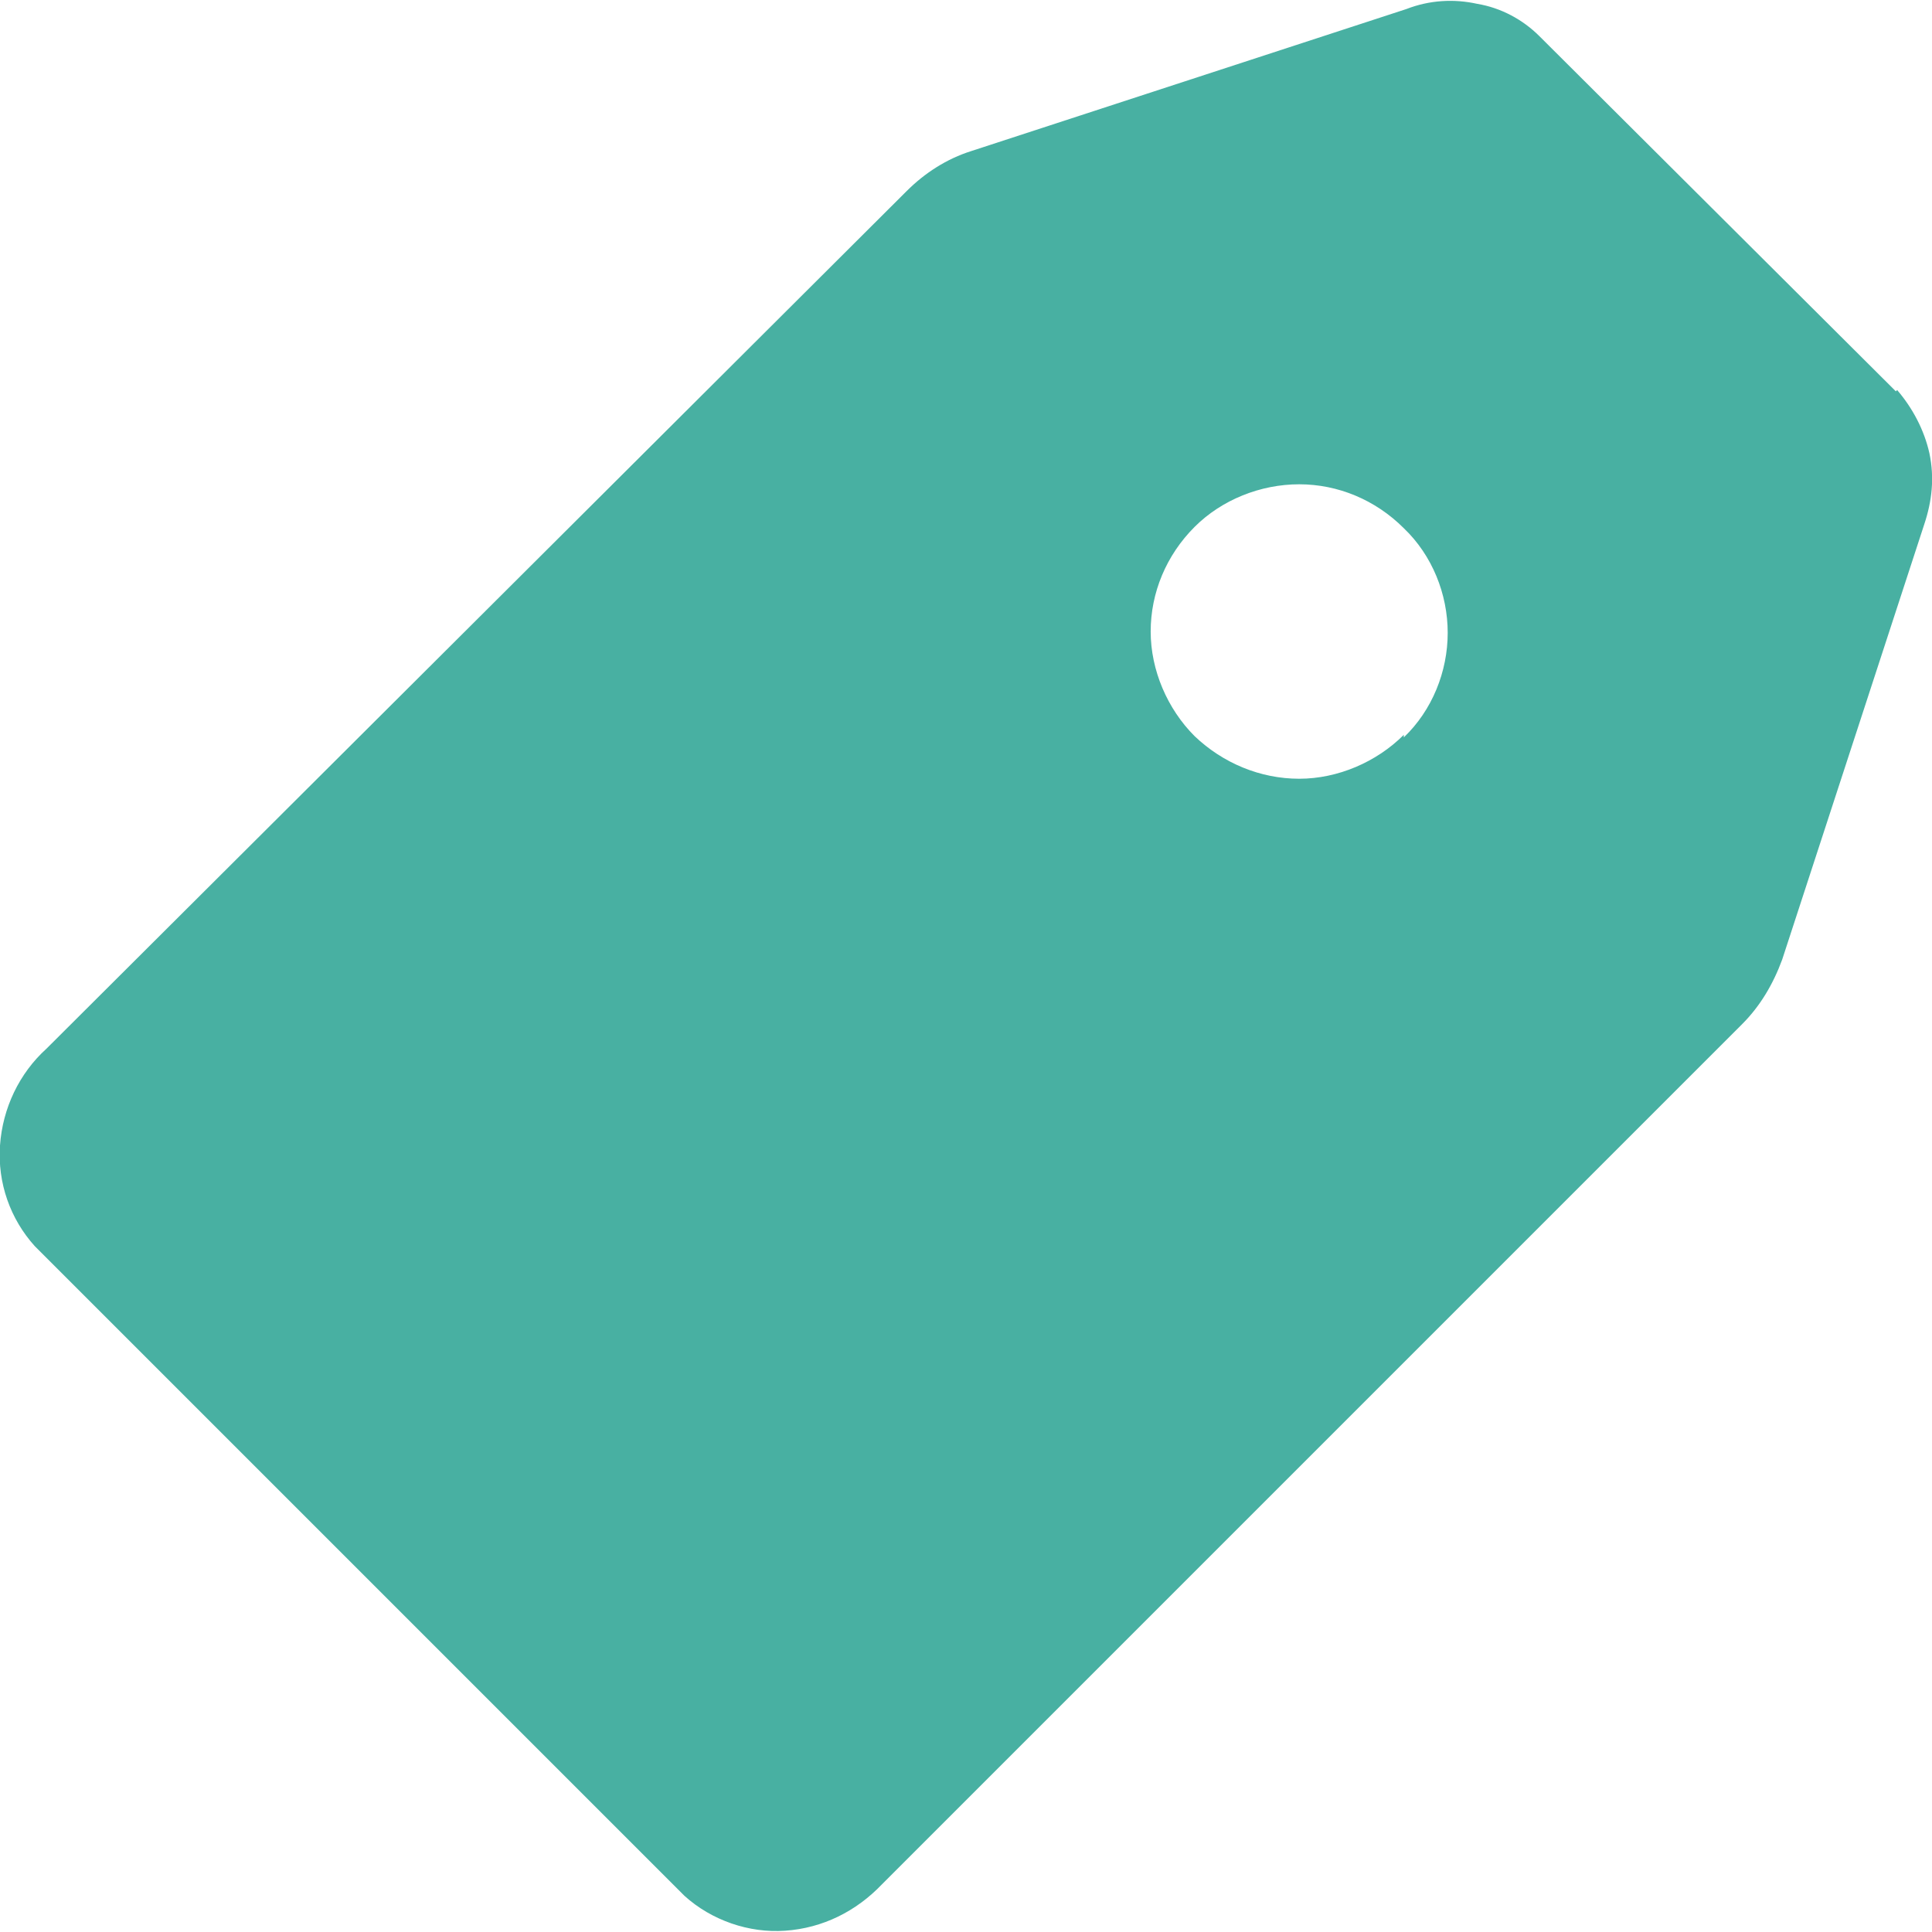
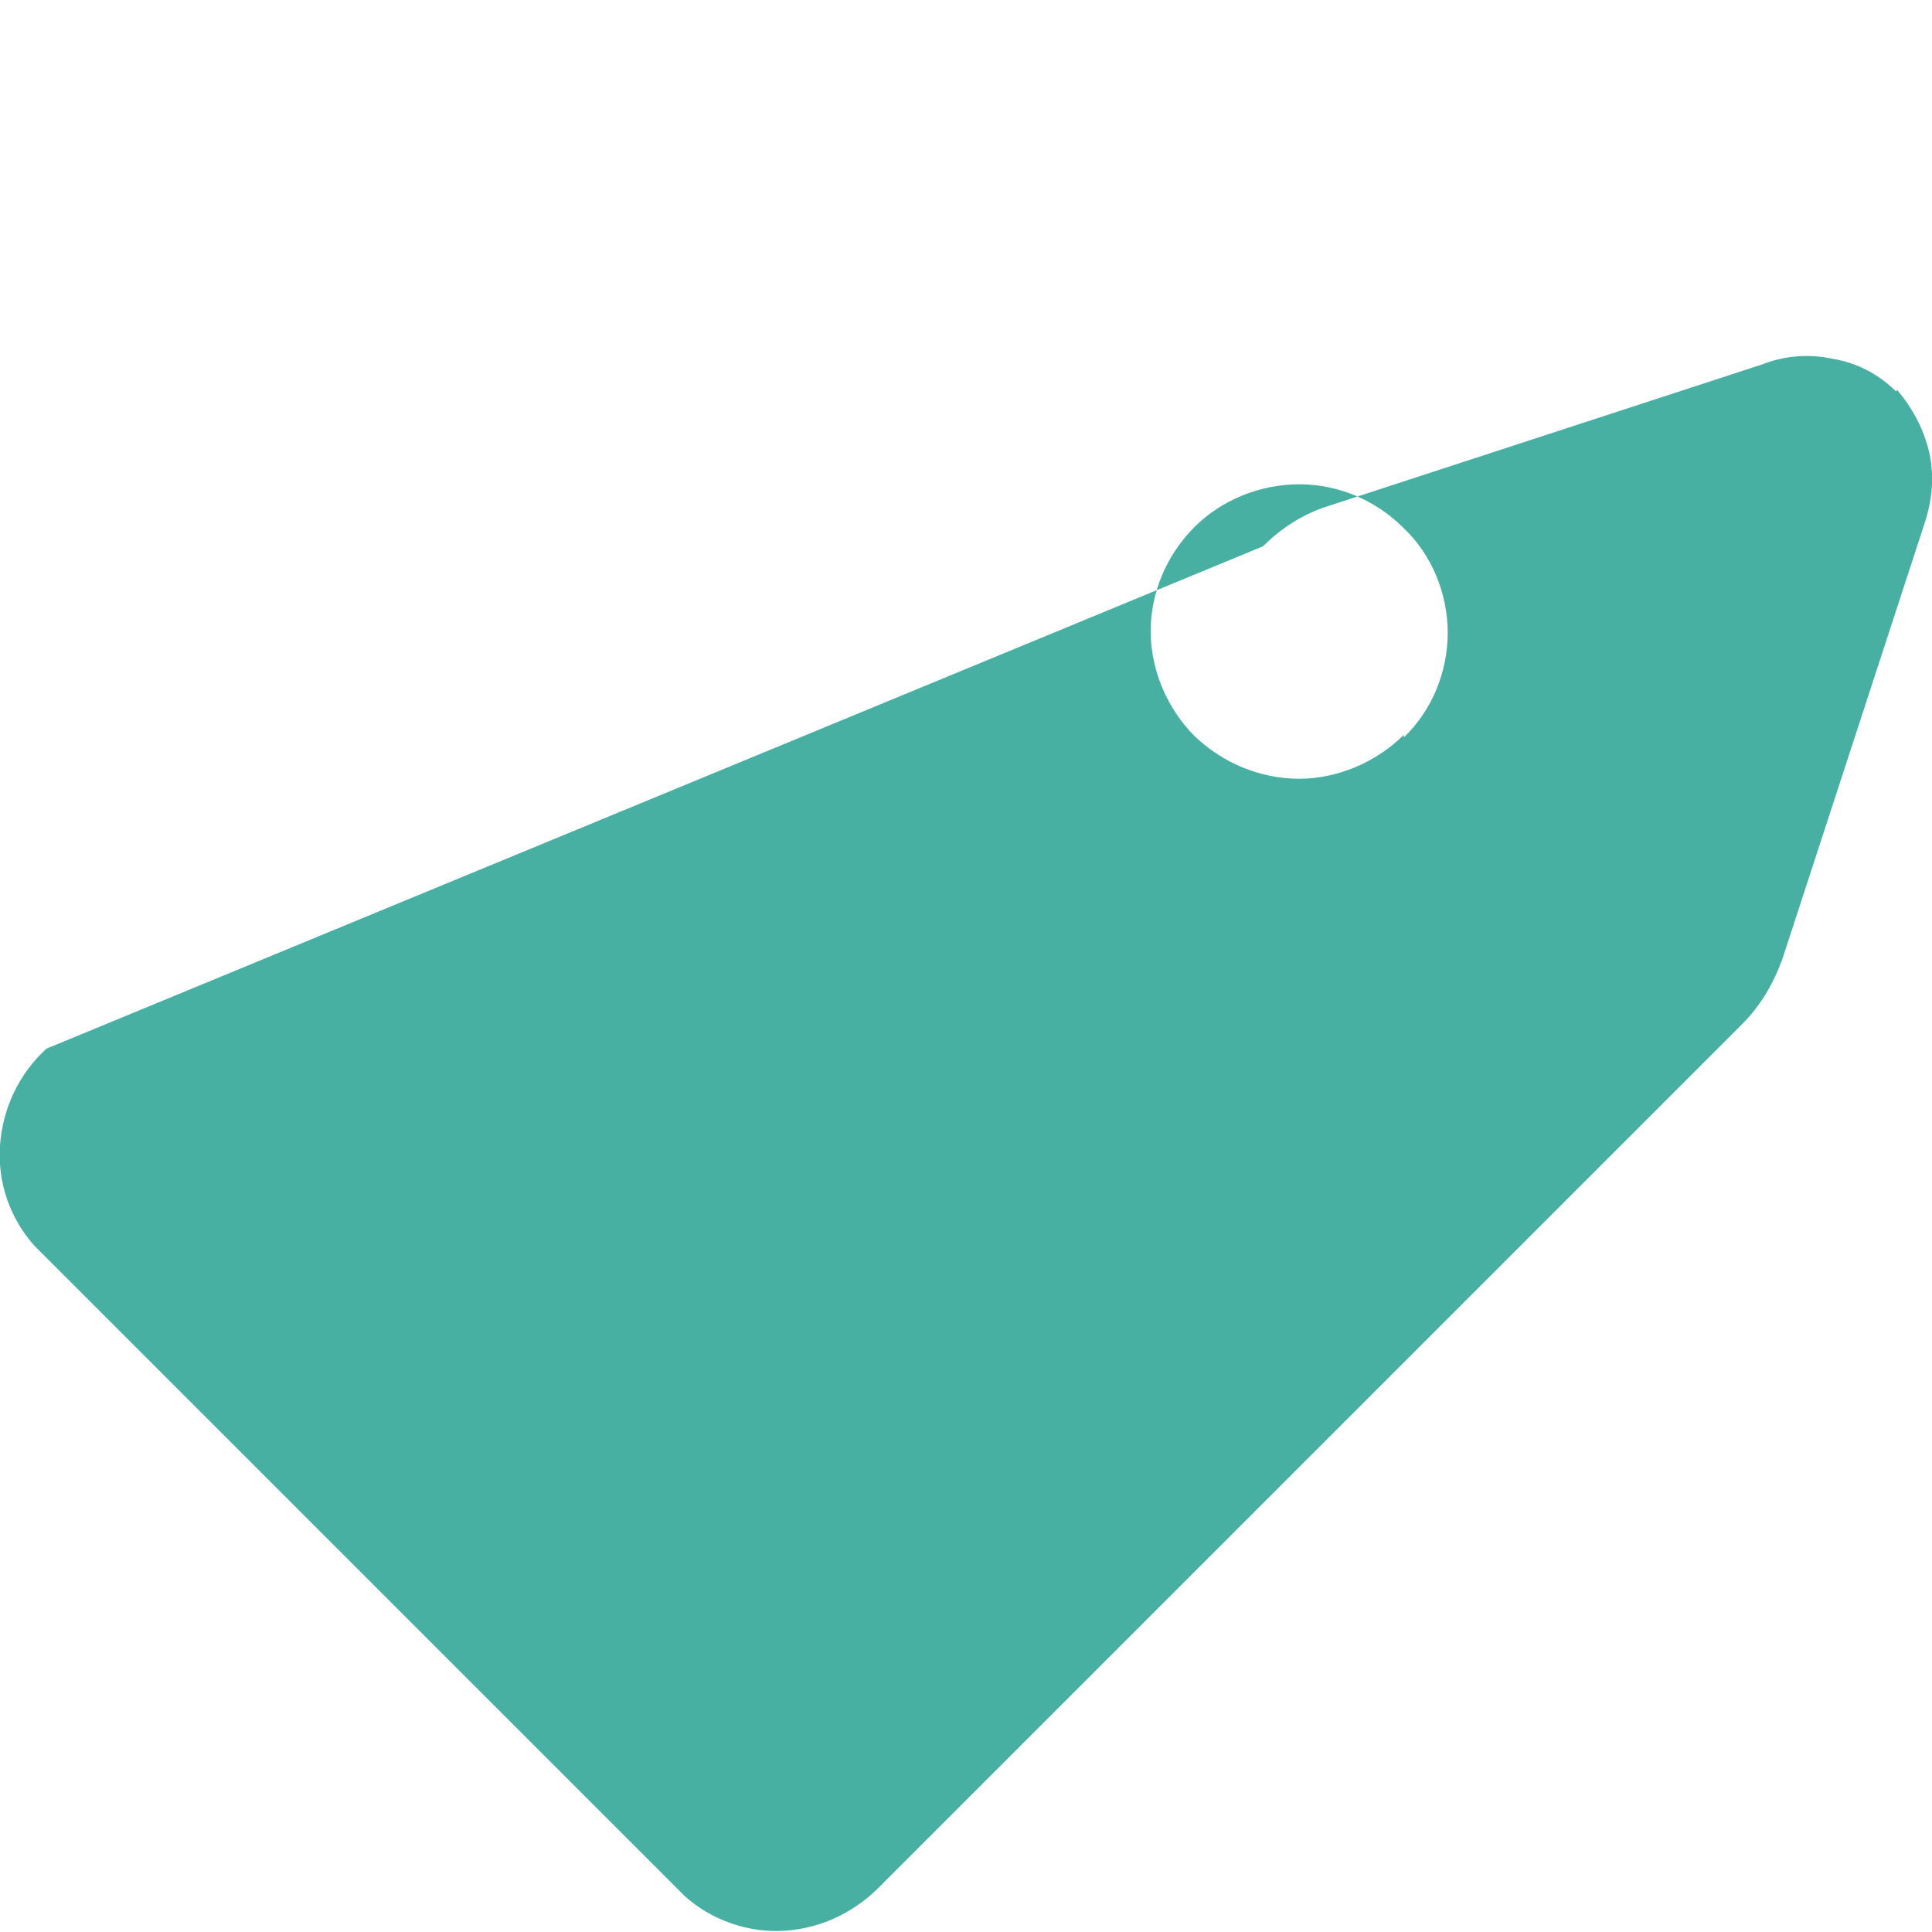
<svg xmlns="http://www.w3.org/2000/svg" id="_圖層_2" data-name="圖層 2" viewBox="0 0 14.96 14.96">
  <defs>
    <style>
      .cls-1 {
        fill: #48b0a2;
        stroke-width: 0px;
      }
    </style>
  </defs>
  <g id="_圖層_1-2" data-name="圖層 1">
-     <path class="cls-1" d="m14.68,3.03L11.92.28c-.13-.13-.3-.22-.48-.25-.18-.04-.37-.03-.55.04l-3.37,1.1h0c-.19.06-.36.17-.5.31L.36,8.12c-.21.19-.34.46-.36.75-.02.29.08.57.27.78l5.03,5.03c.21.19.5.29.78.27.29-.02.55-.15.75-.36l6.66-6.66c.14-.14.24-.31.31-.5l1.1-3.37c.06-.18.08-.36.04-.55-.04-.18-.13-.35-.25-.49h0Zm-3.81,2.66c-.21.21-.51.34-.81.34s-.59-.12-.81-.33c-.21-.21-.34-.51-.34-.81s.12-.59.34-.81c.21-.21.51-.33.81-.33s.59.12.81.34c.22.21.34.51.34.81s-.12.6-.34.81h0Z" />
+     <path class="cls-1" d="m14.68,3.03c-.13-.13-.3-.22-.48-.25-.18-.04-.37-.03-.55.04l-3.37,1.1h0c-.19.06-.36.17-.5.31L.36,8.12c-.21.19-.34.46-.36.75-.02.29.08.57.27.78l5.03,5.03c.21.19.5.29.78.27.29-.02.55-.15.75-.36l6.66-6.66c.14-.14.24-.31.31-.5l1.1-3.37c.06-.18.08-.36.04-.55-.04-.18-.13-.35-.25-.49h0Zm-3.81,2.66c-.21.21-.51.34-.81.34s-.59-.12-.81-.33c-.21-.21-.34-.51-.34-.81s.12-.59.34-.81c.21-.21.51-.33.81-.33s.59.12.81.34c.22.21.34.51.34.81s-.12.6-.34.81h0Z" />
  </g>
</svg>